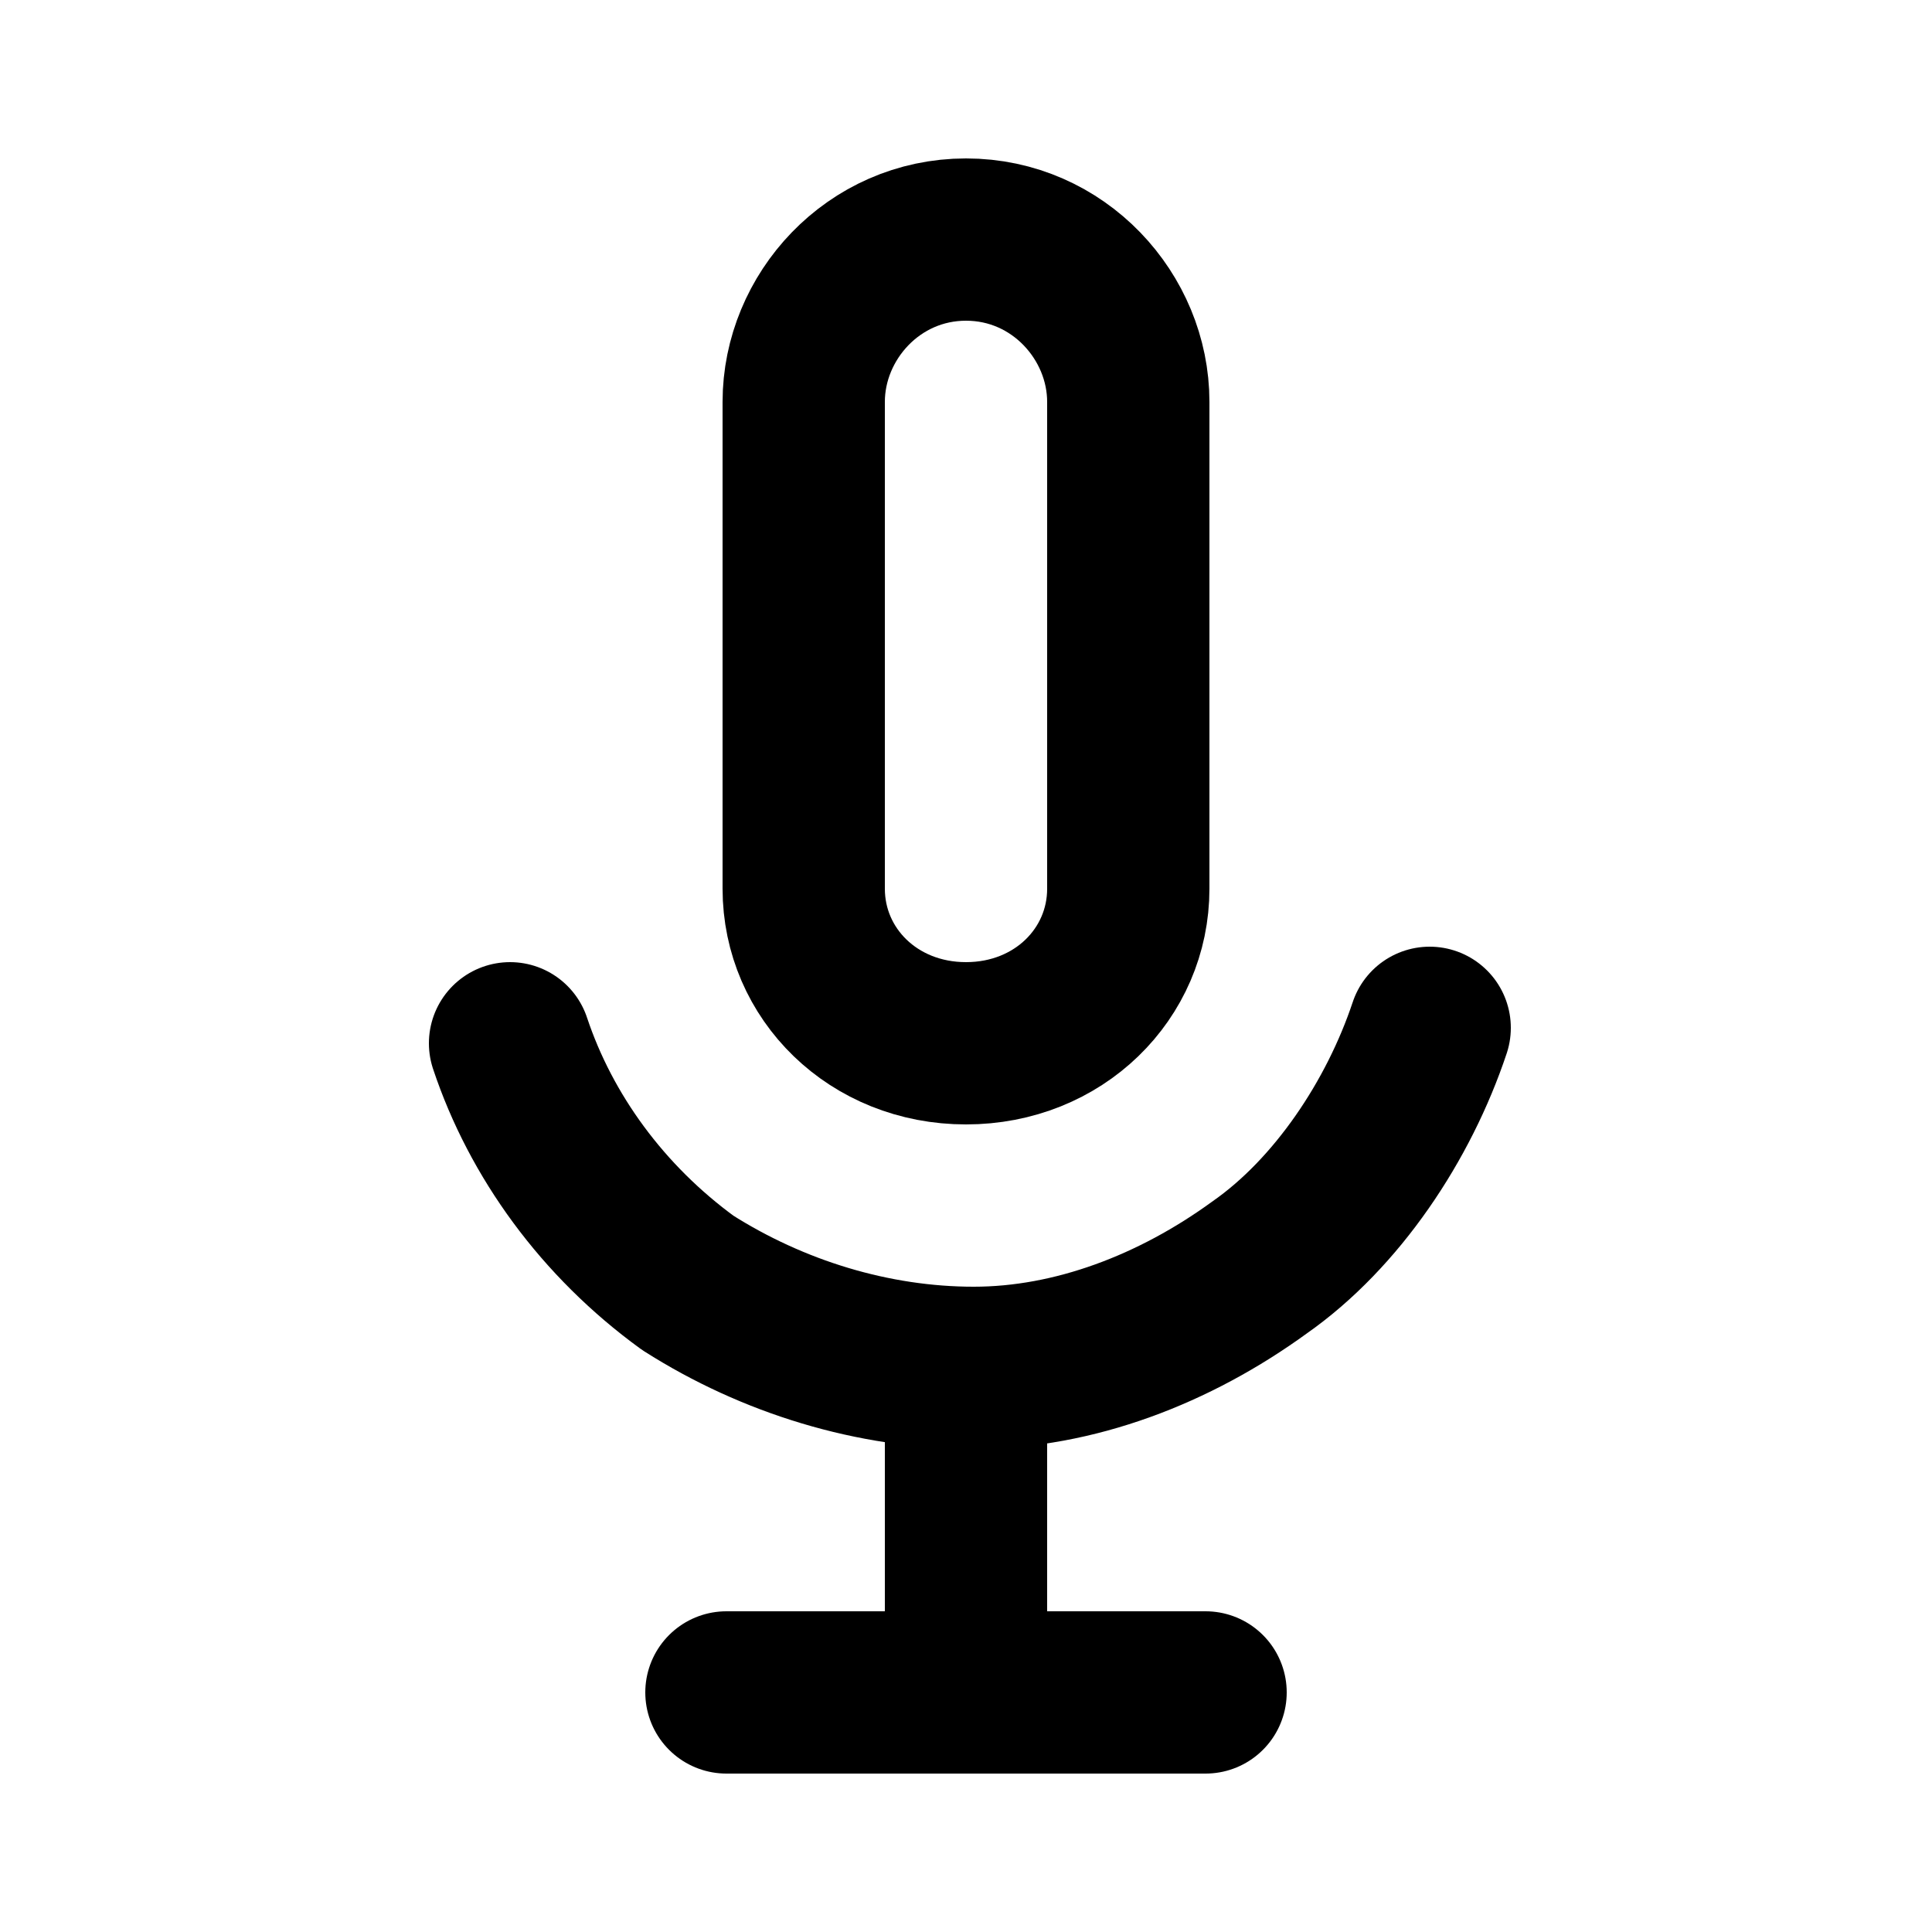
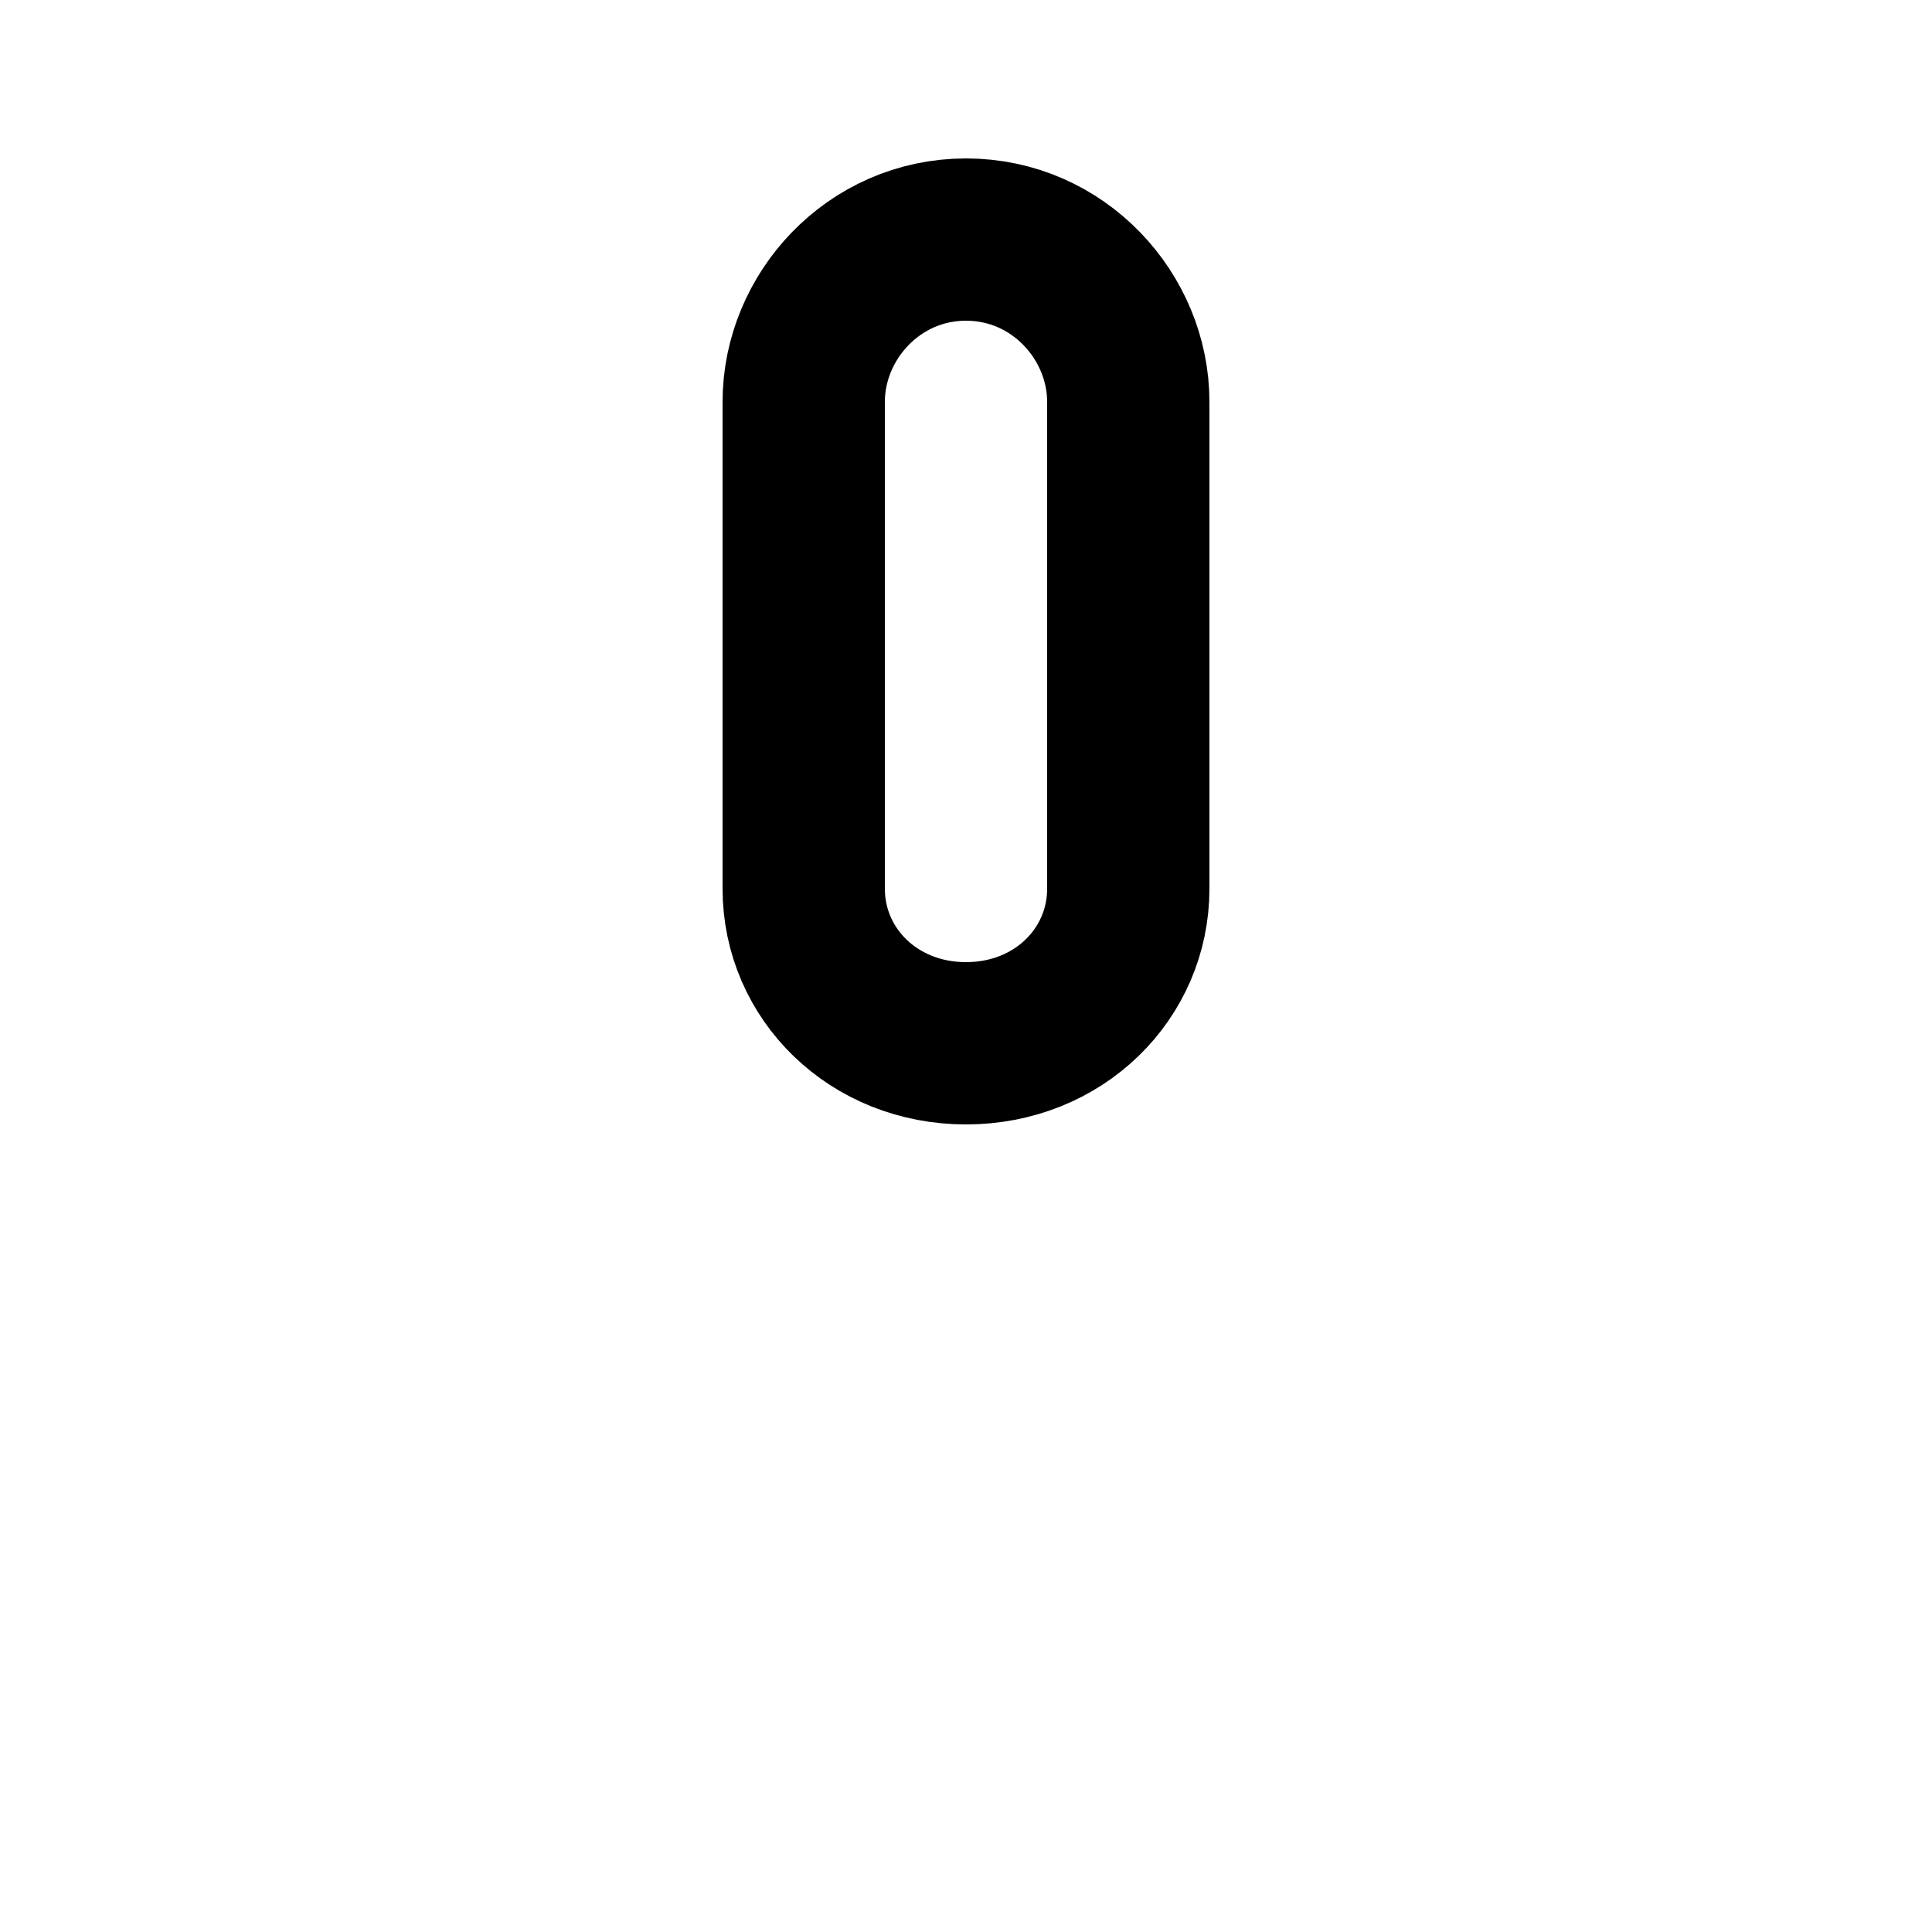
<svg xmlns="http://www.w3.org/2000/svg" version="1.2" viewBox="0 0 25 25" width="25" height="25">
  <style>.a{fill:none;stroke:#000;stroke-linecap:round;stroke-linejoin:round;stroke-width:2.1}</style>
-   <path class="a" d="m12.5 17.7v4.2" />
-   <path class="a" d="m12.5 21.9h-3.1" />
-   <path class="a" d="m12.5 21.9h3.1" />
  <path class="a" d="m12.5 3.1c1.2 0 2.1 1 2.1 2.1v6.3c0 1.1-0.9 2-2.1 2-1.2 0-2.1-0.9-2.1-2v-6.3c0-1.1 0.9-2.1 2.1-2.1z" />
-   <path class="a" d="m18.5 13.3c-0.4 1.2-1.2 2.4-2.2 3.1-1.1 0.8-2.4 1.3-3.7 1.3-1.3 0-2.6-0.4-3.7-1.1-1.1-0.8-1.9-1.9-2.3-3.1" />
</svg>